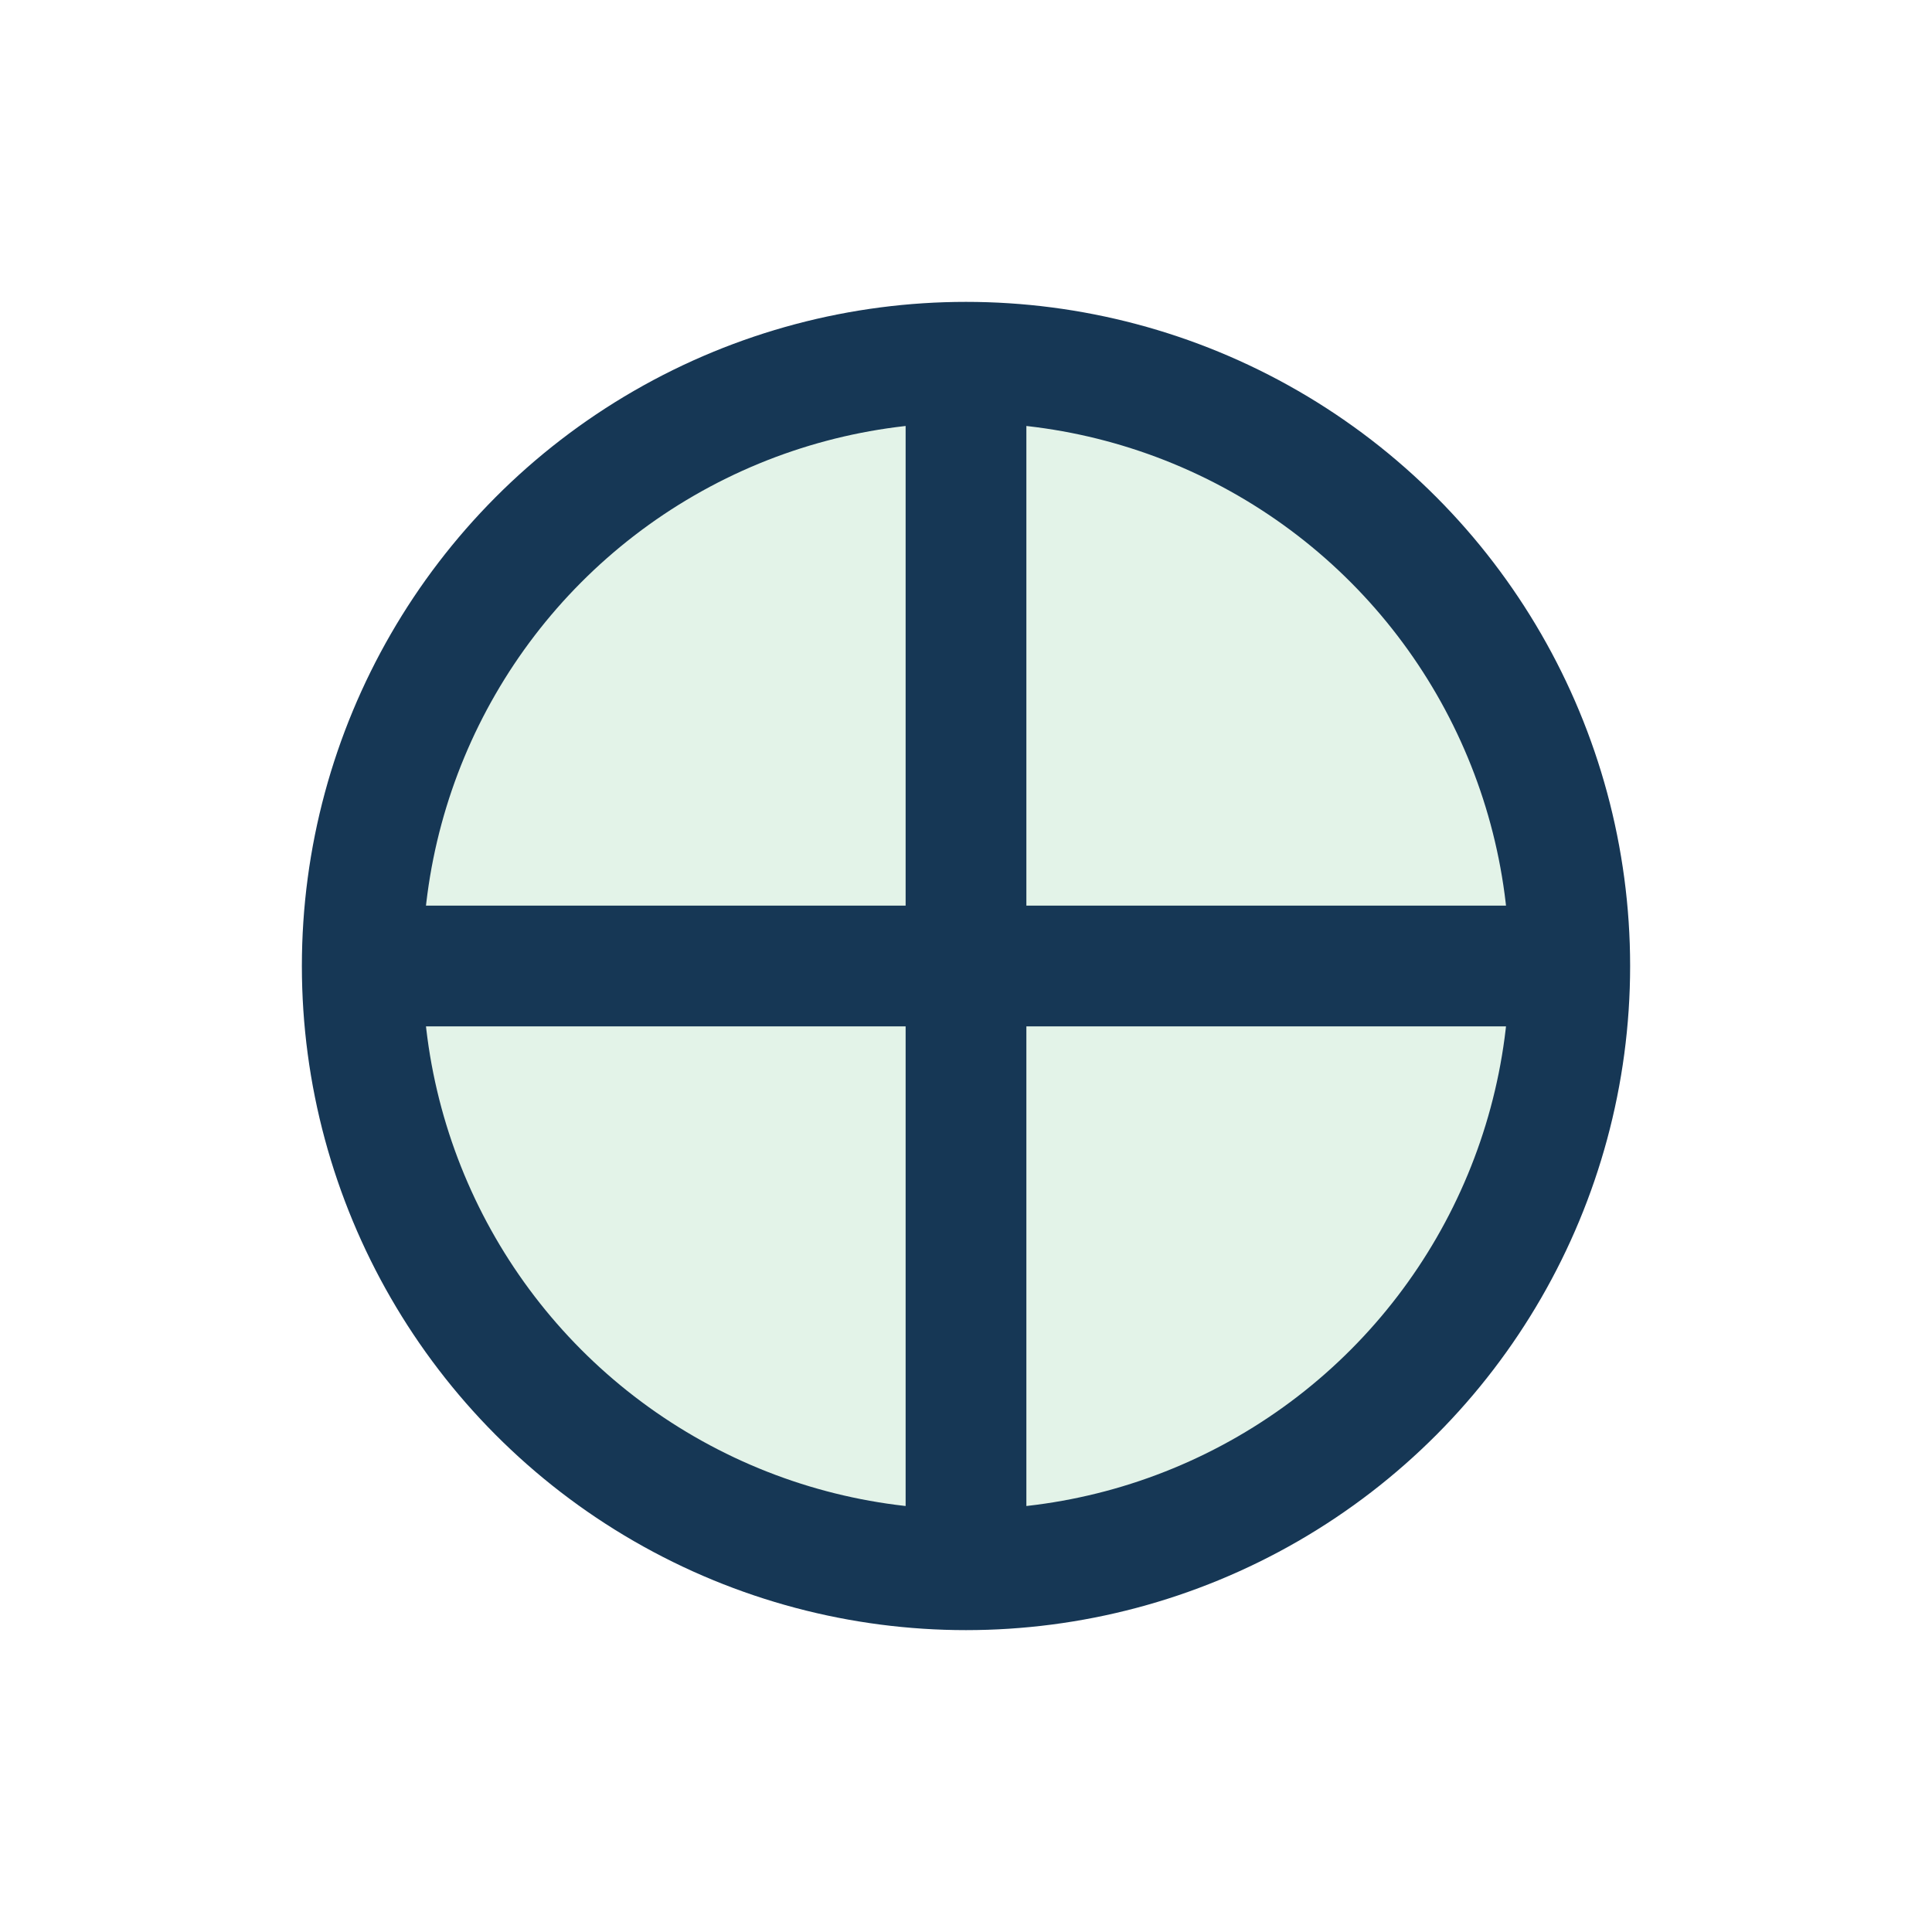
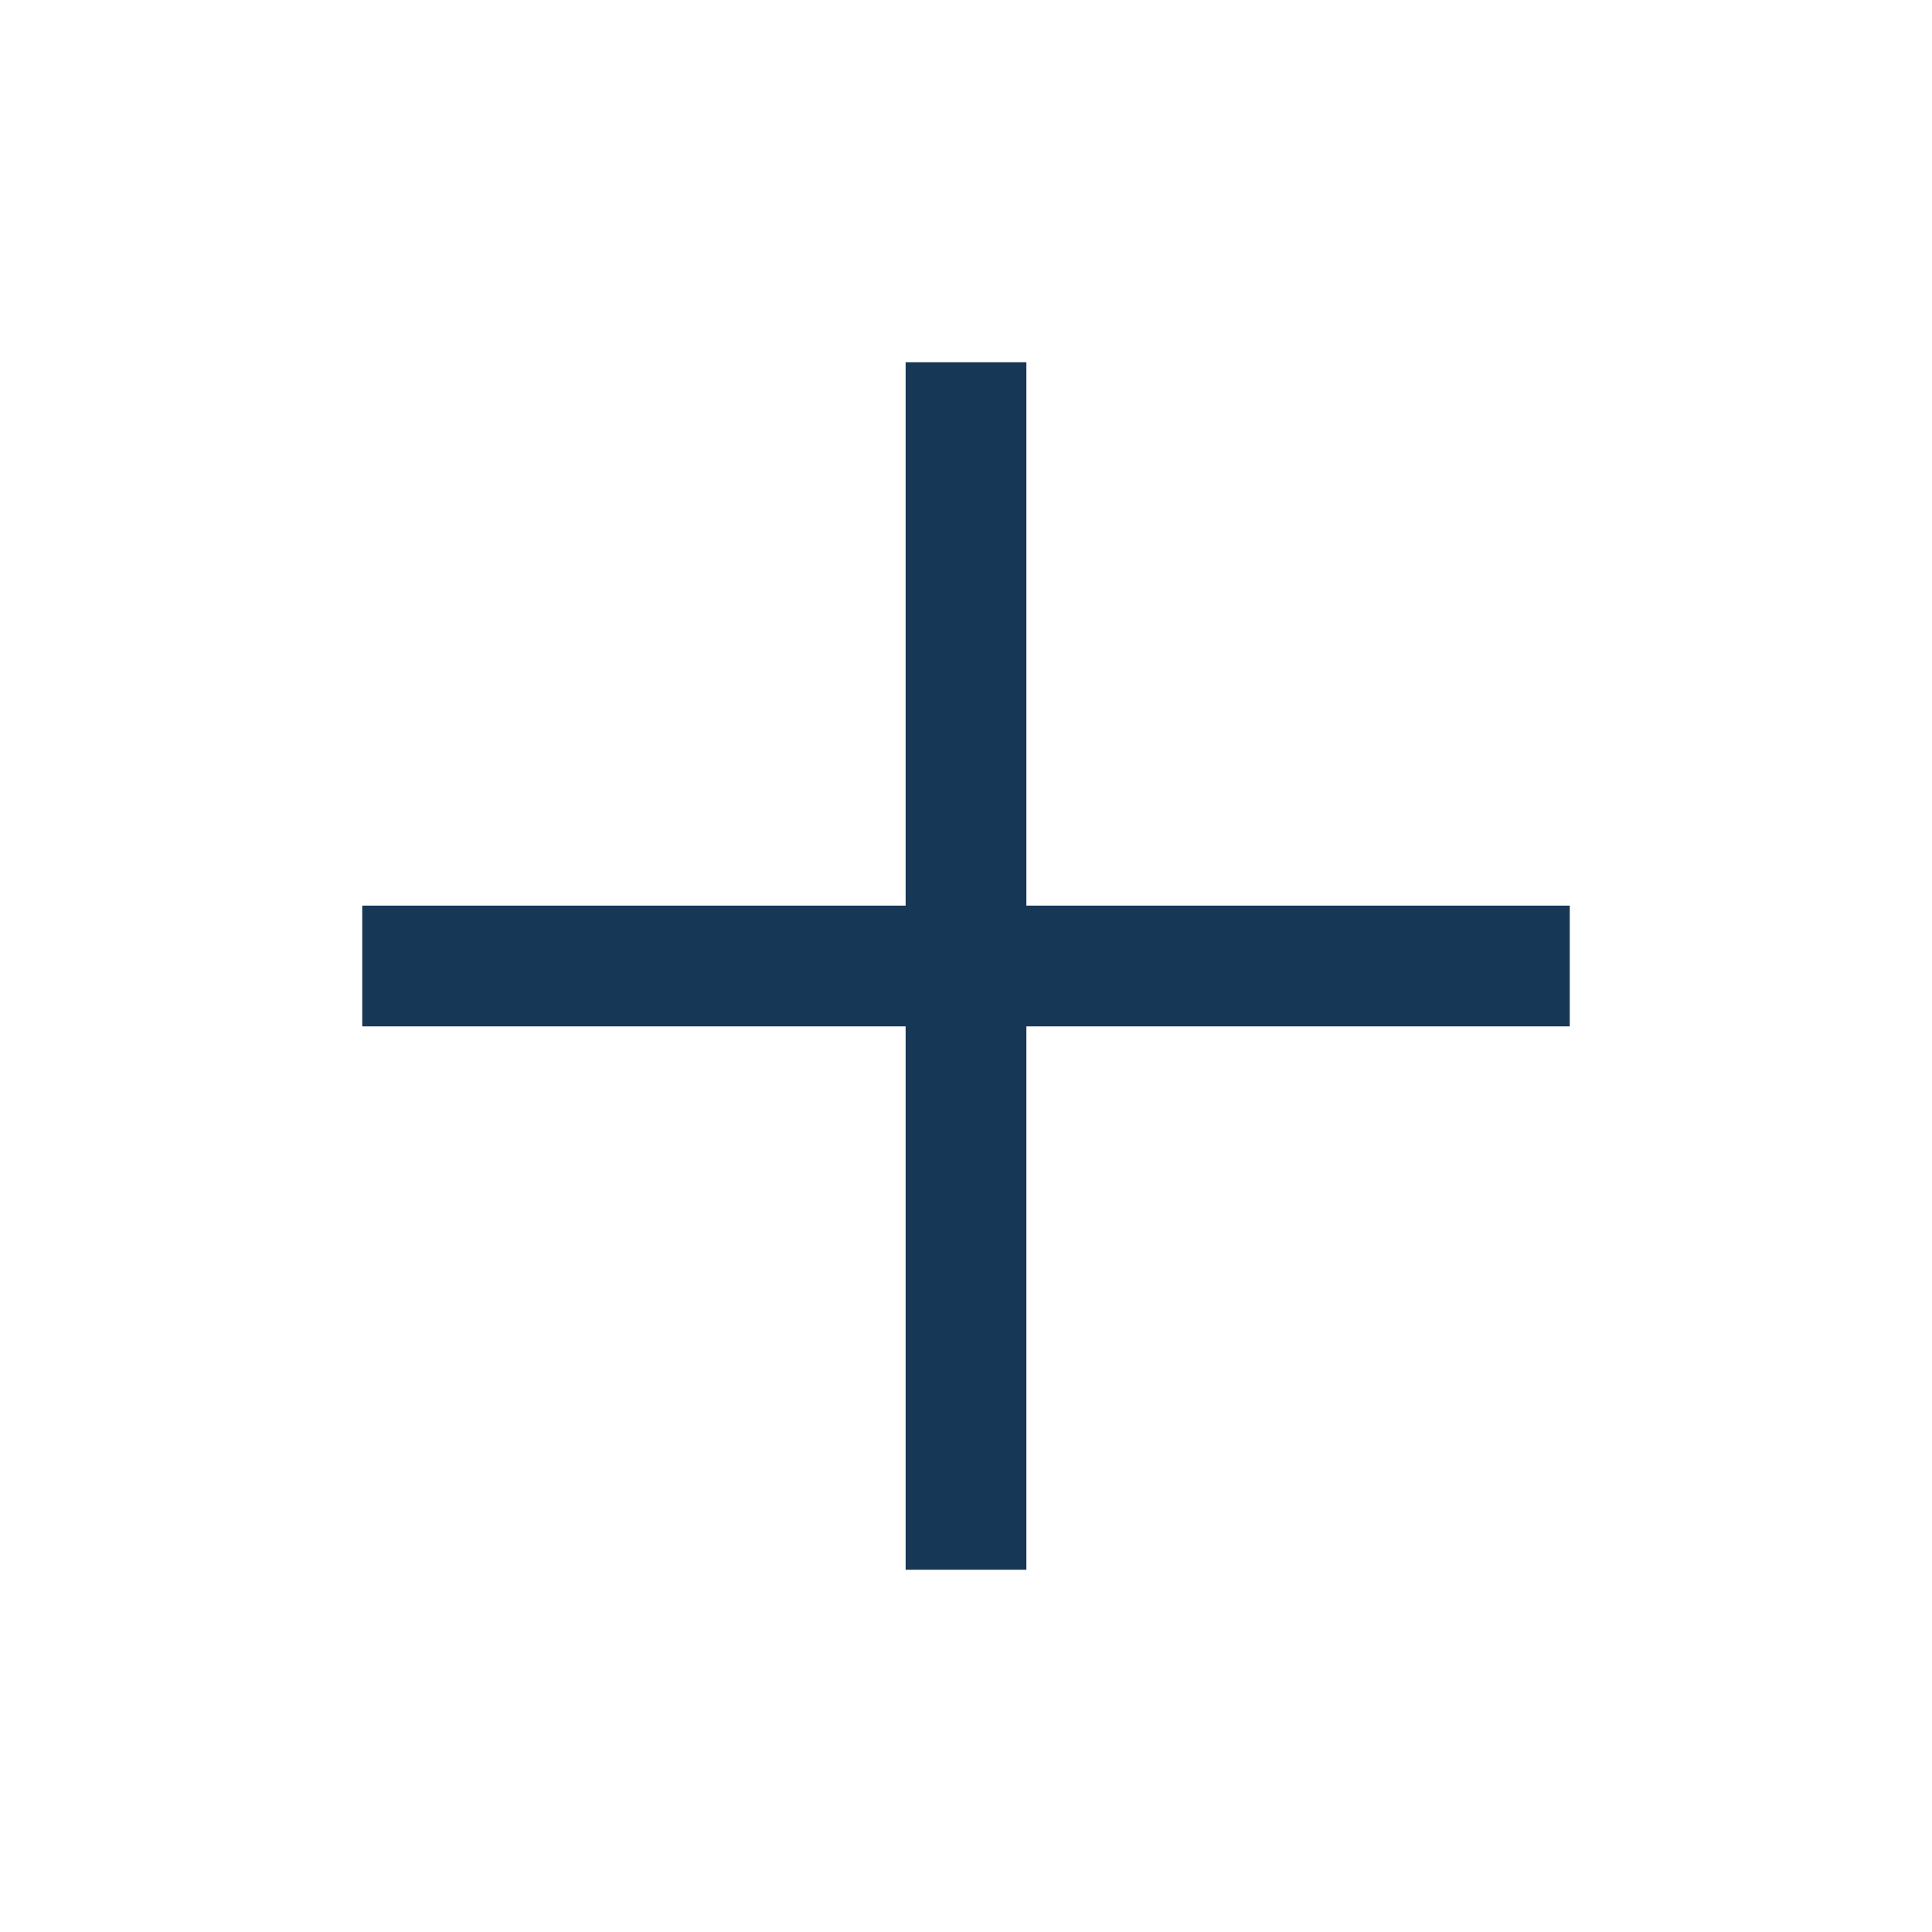
<svg xmlns="http://www.w3.org/2000/svg" width="32" height="32" viewBox="0 0 32 32">
-   <circle cx="16" cy="16" r="10" fill="#47B36A" opacity="0.15" />
-   <circle cx="16" cy="16" r="10" stroke="#163755" stroke-width="2" fill="none" />
  <path d="M16 6v20M6 16h20" stroke="#163755" stroke-width="2" />
</svg>